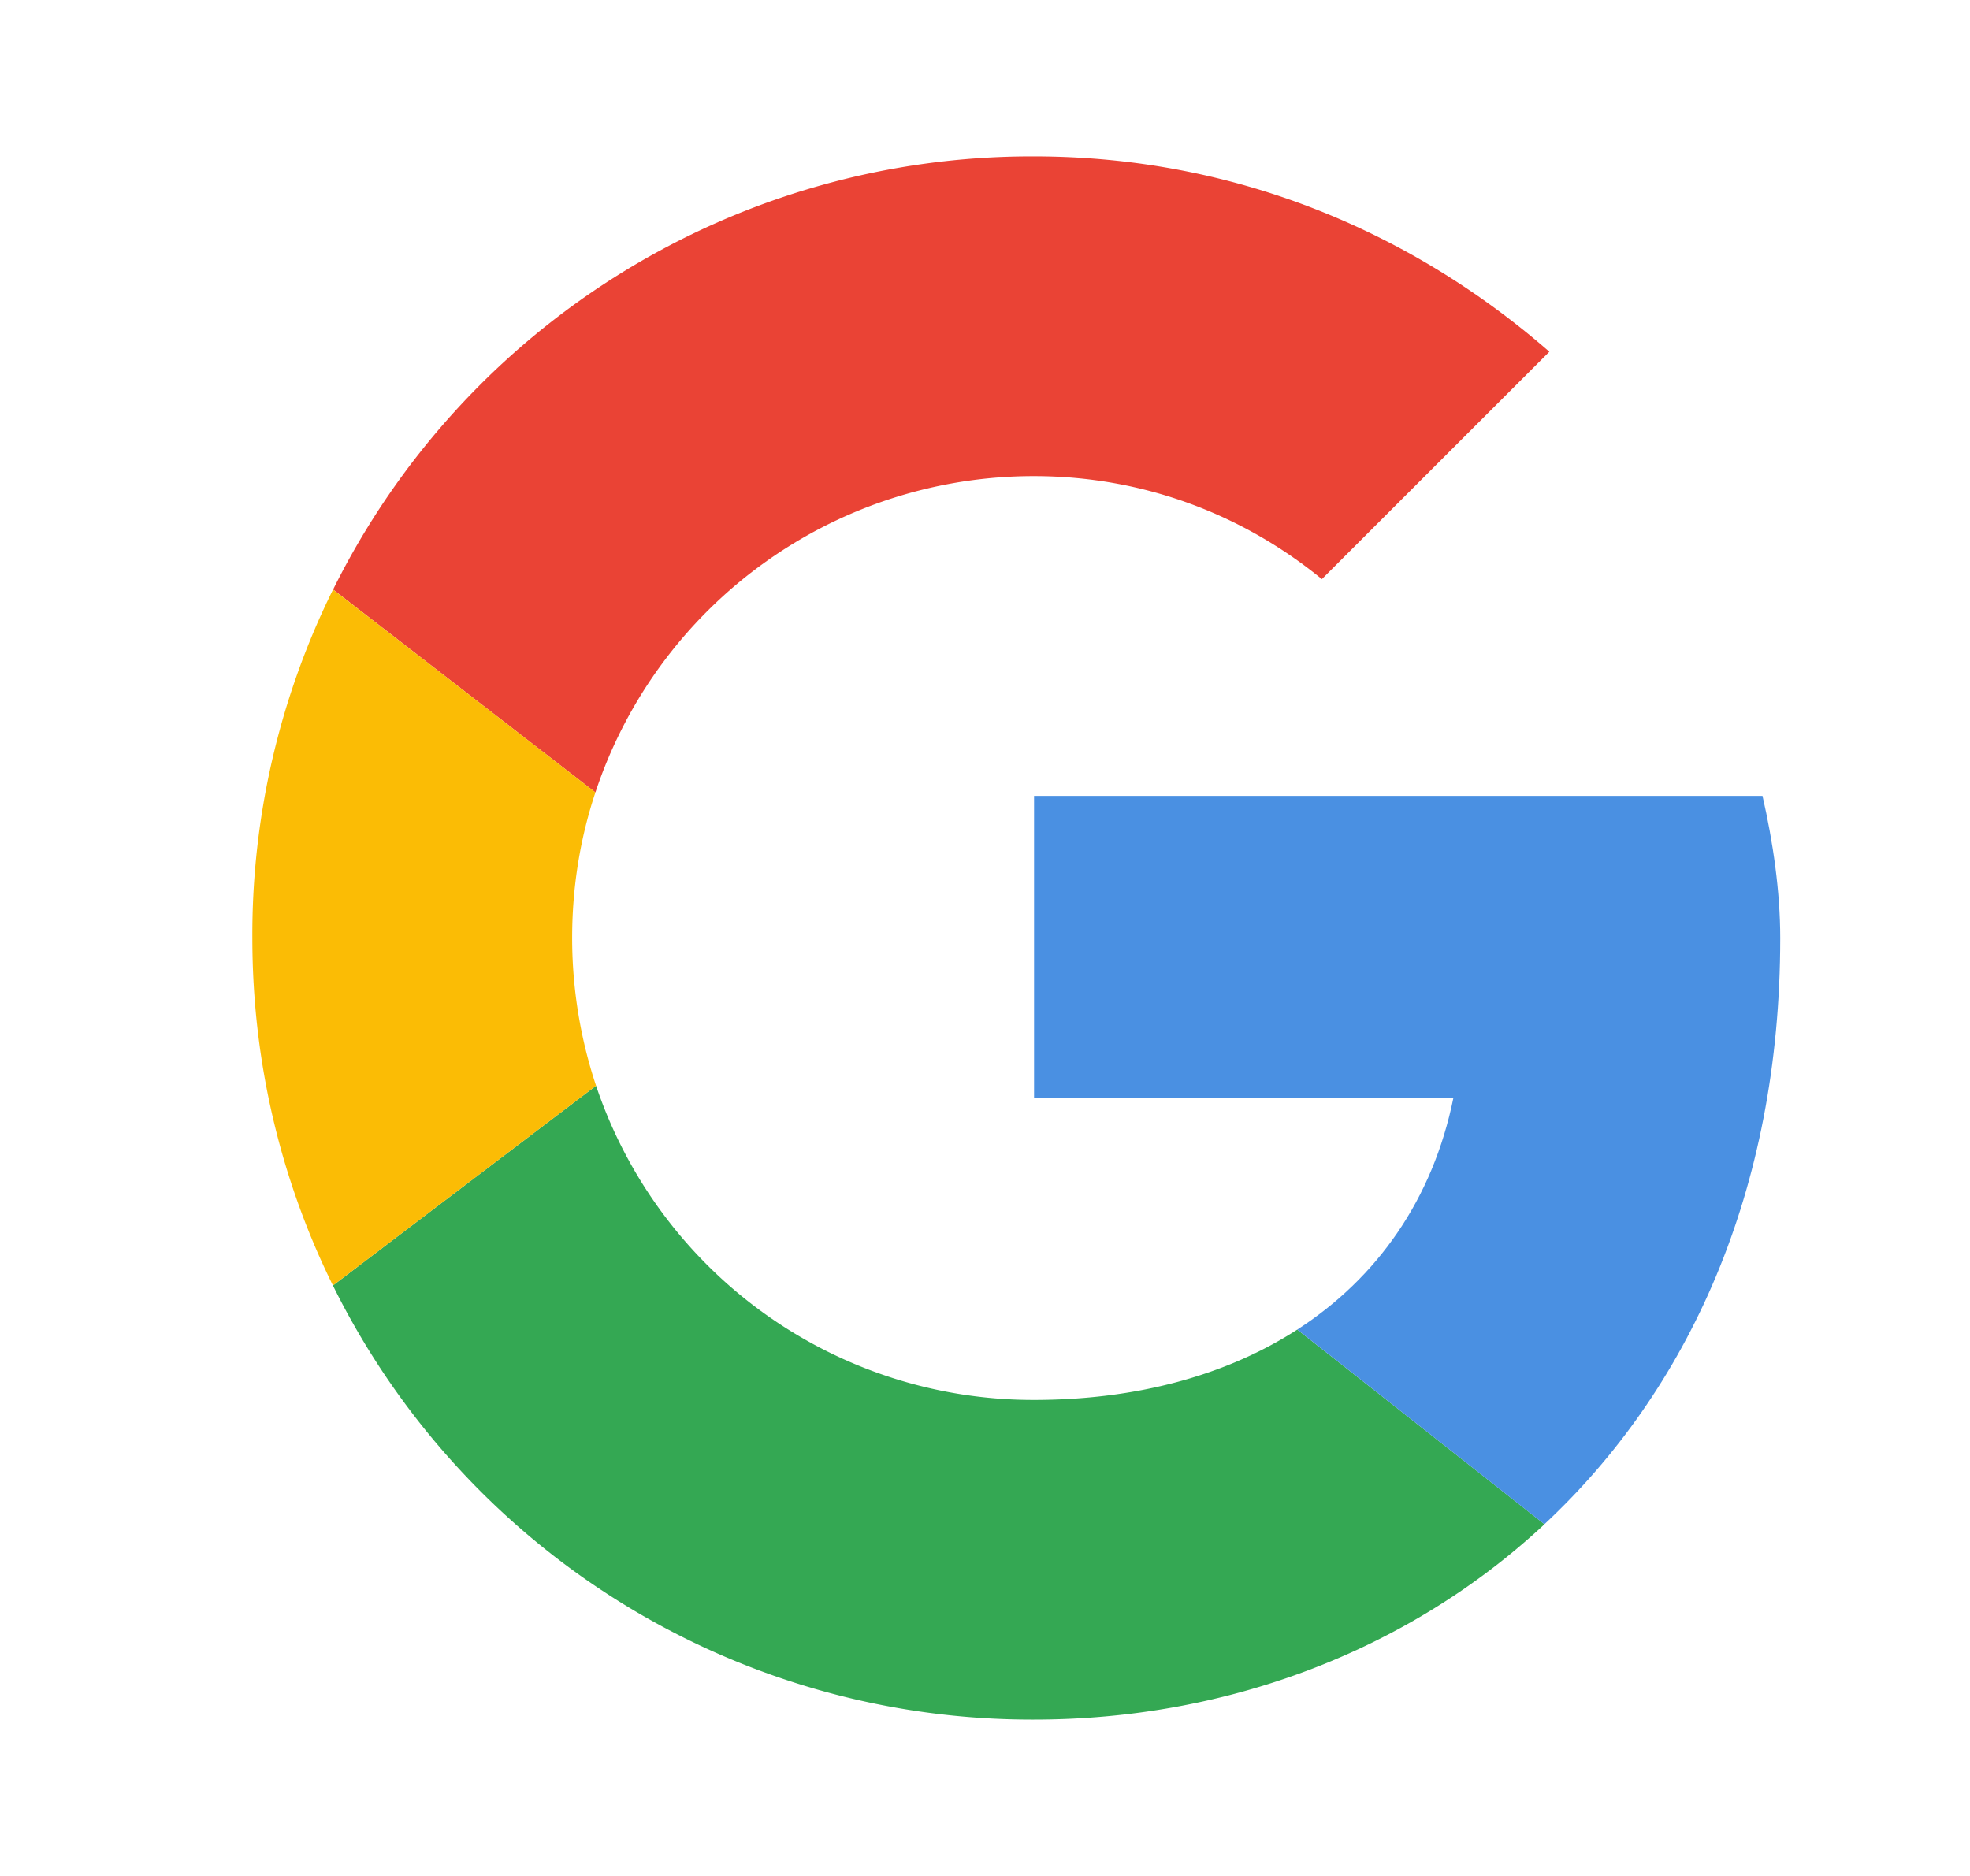
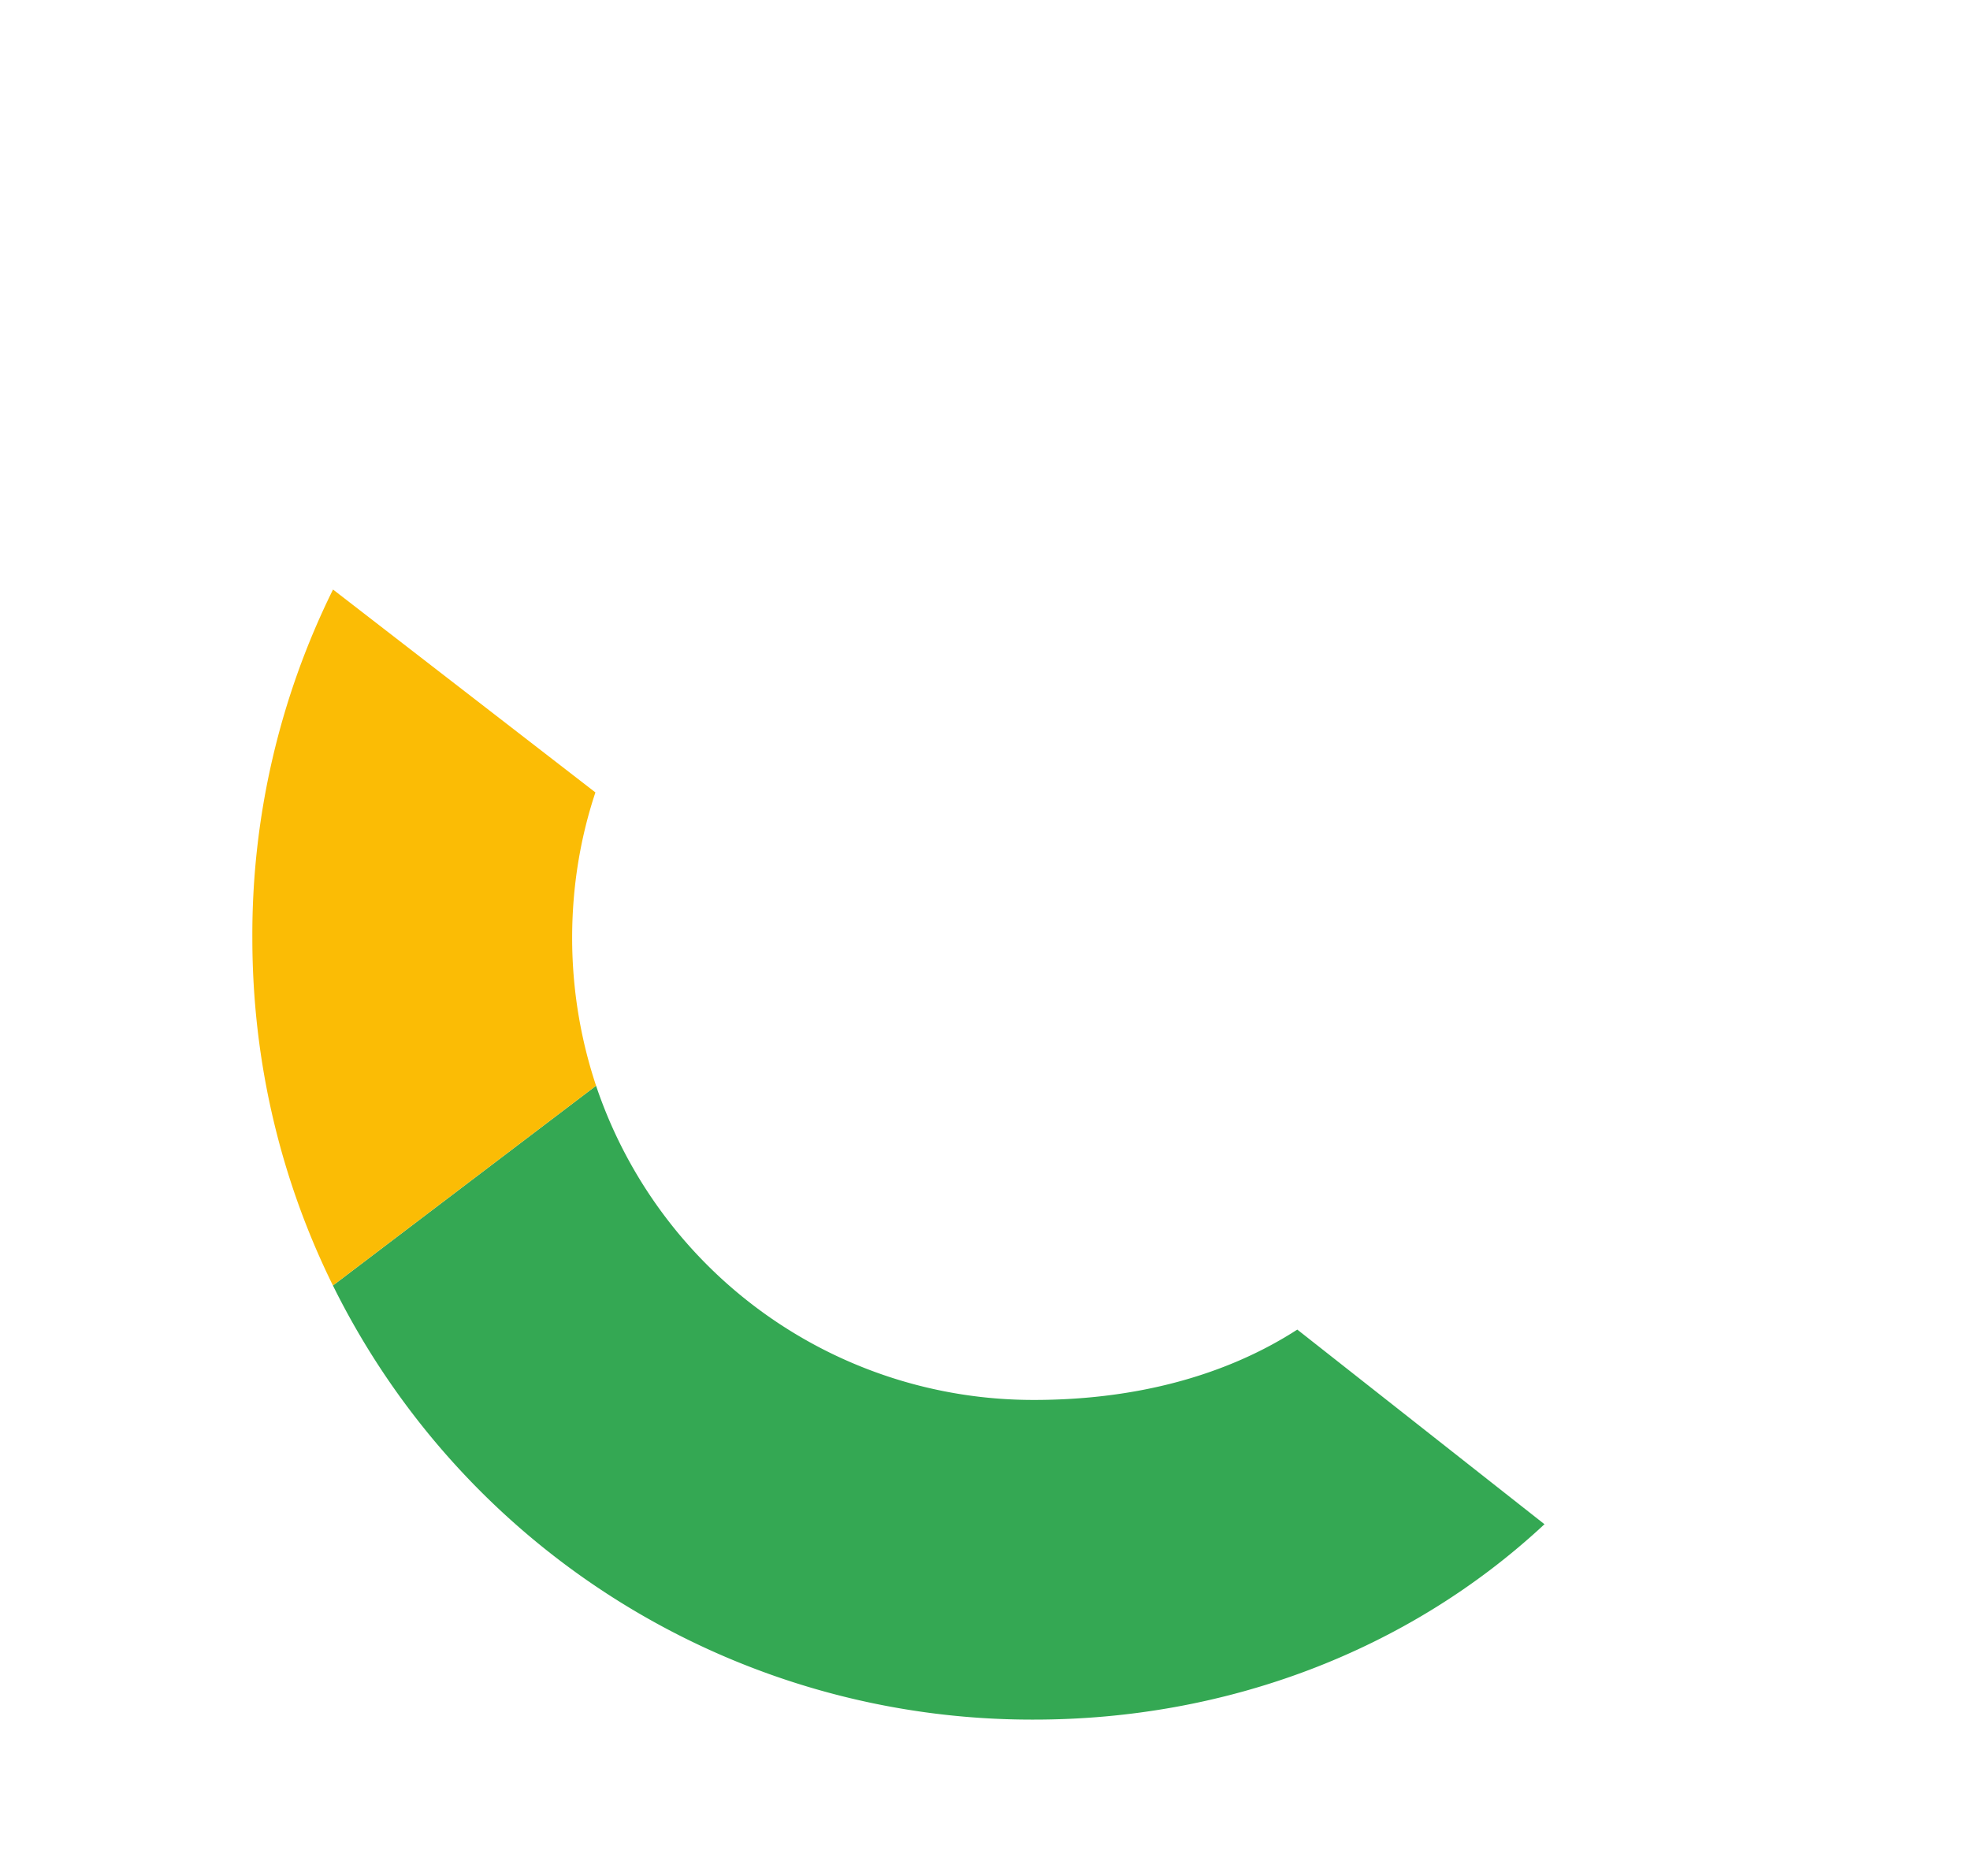
<svg xmlns="http://www.w3.org/2000/svg" width="21" height="20" fill="none" viewBox="0 0 21 20">
-   <path fill="#EA4335" d="M6.347 8.448a4.92 4.92 0 0 1 4.676-3.372c1.174 0 2.235.416 3.068 1.098l2.425-2.424c-1.477-1.288-3.371-2.083-5.493-2.083a8.31 8.31 0 0 0-7.472 4.618z" />
  <path fill="#34A853" d="M13.829 14.175c-.757.489-1.718.75-2.806.75a4.915 4.915 0 0 1-4.669-3.35l-2.805 2.13a8.31 8.31 0 0 0 7.475 4.628c2.036 0 3.982-.724 5.44-2.083z" />
-   <path fill="#4A90E2" d="M16.463 16.25c1.525-1.422 2.514-3.539 2.514-6.25 0-.493-.076-1.023-.189-1.515h-7.765v3.22h4.47c-.22 1.083-.813 1.92-1.664 2.47z" />
  <path fill="#FBBC05" d="M6.354 11.575A5 5 0 0 1 6.099 10c0-.543.086-1.065.248-1.552L3.55 6.285A8.3 8.3 0 0 0 2.69 10c0 1.333.309 2.59.859 3.705z" />
</svg>